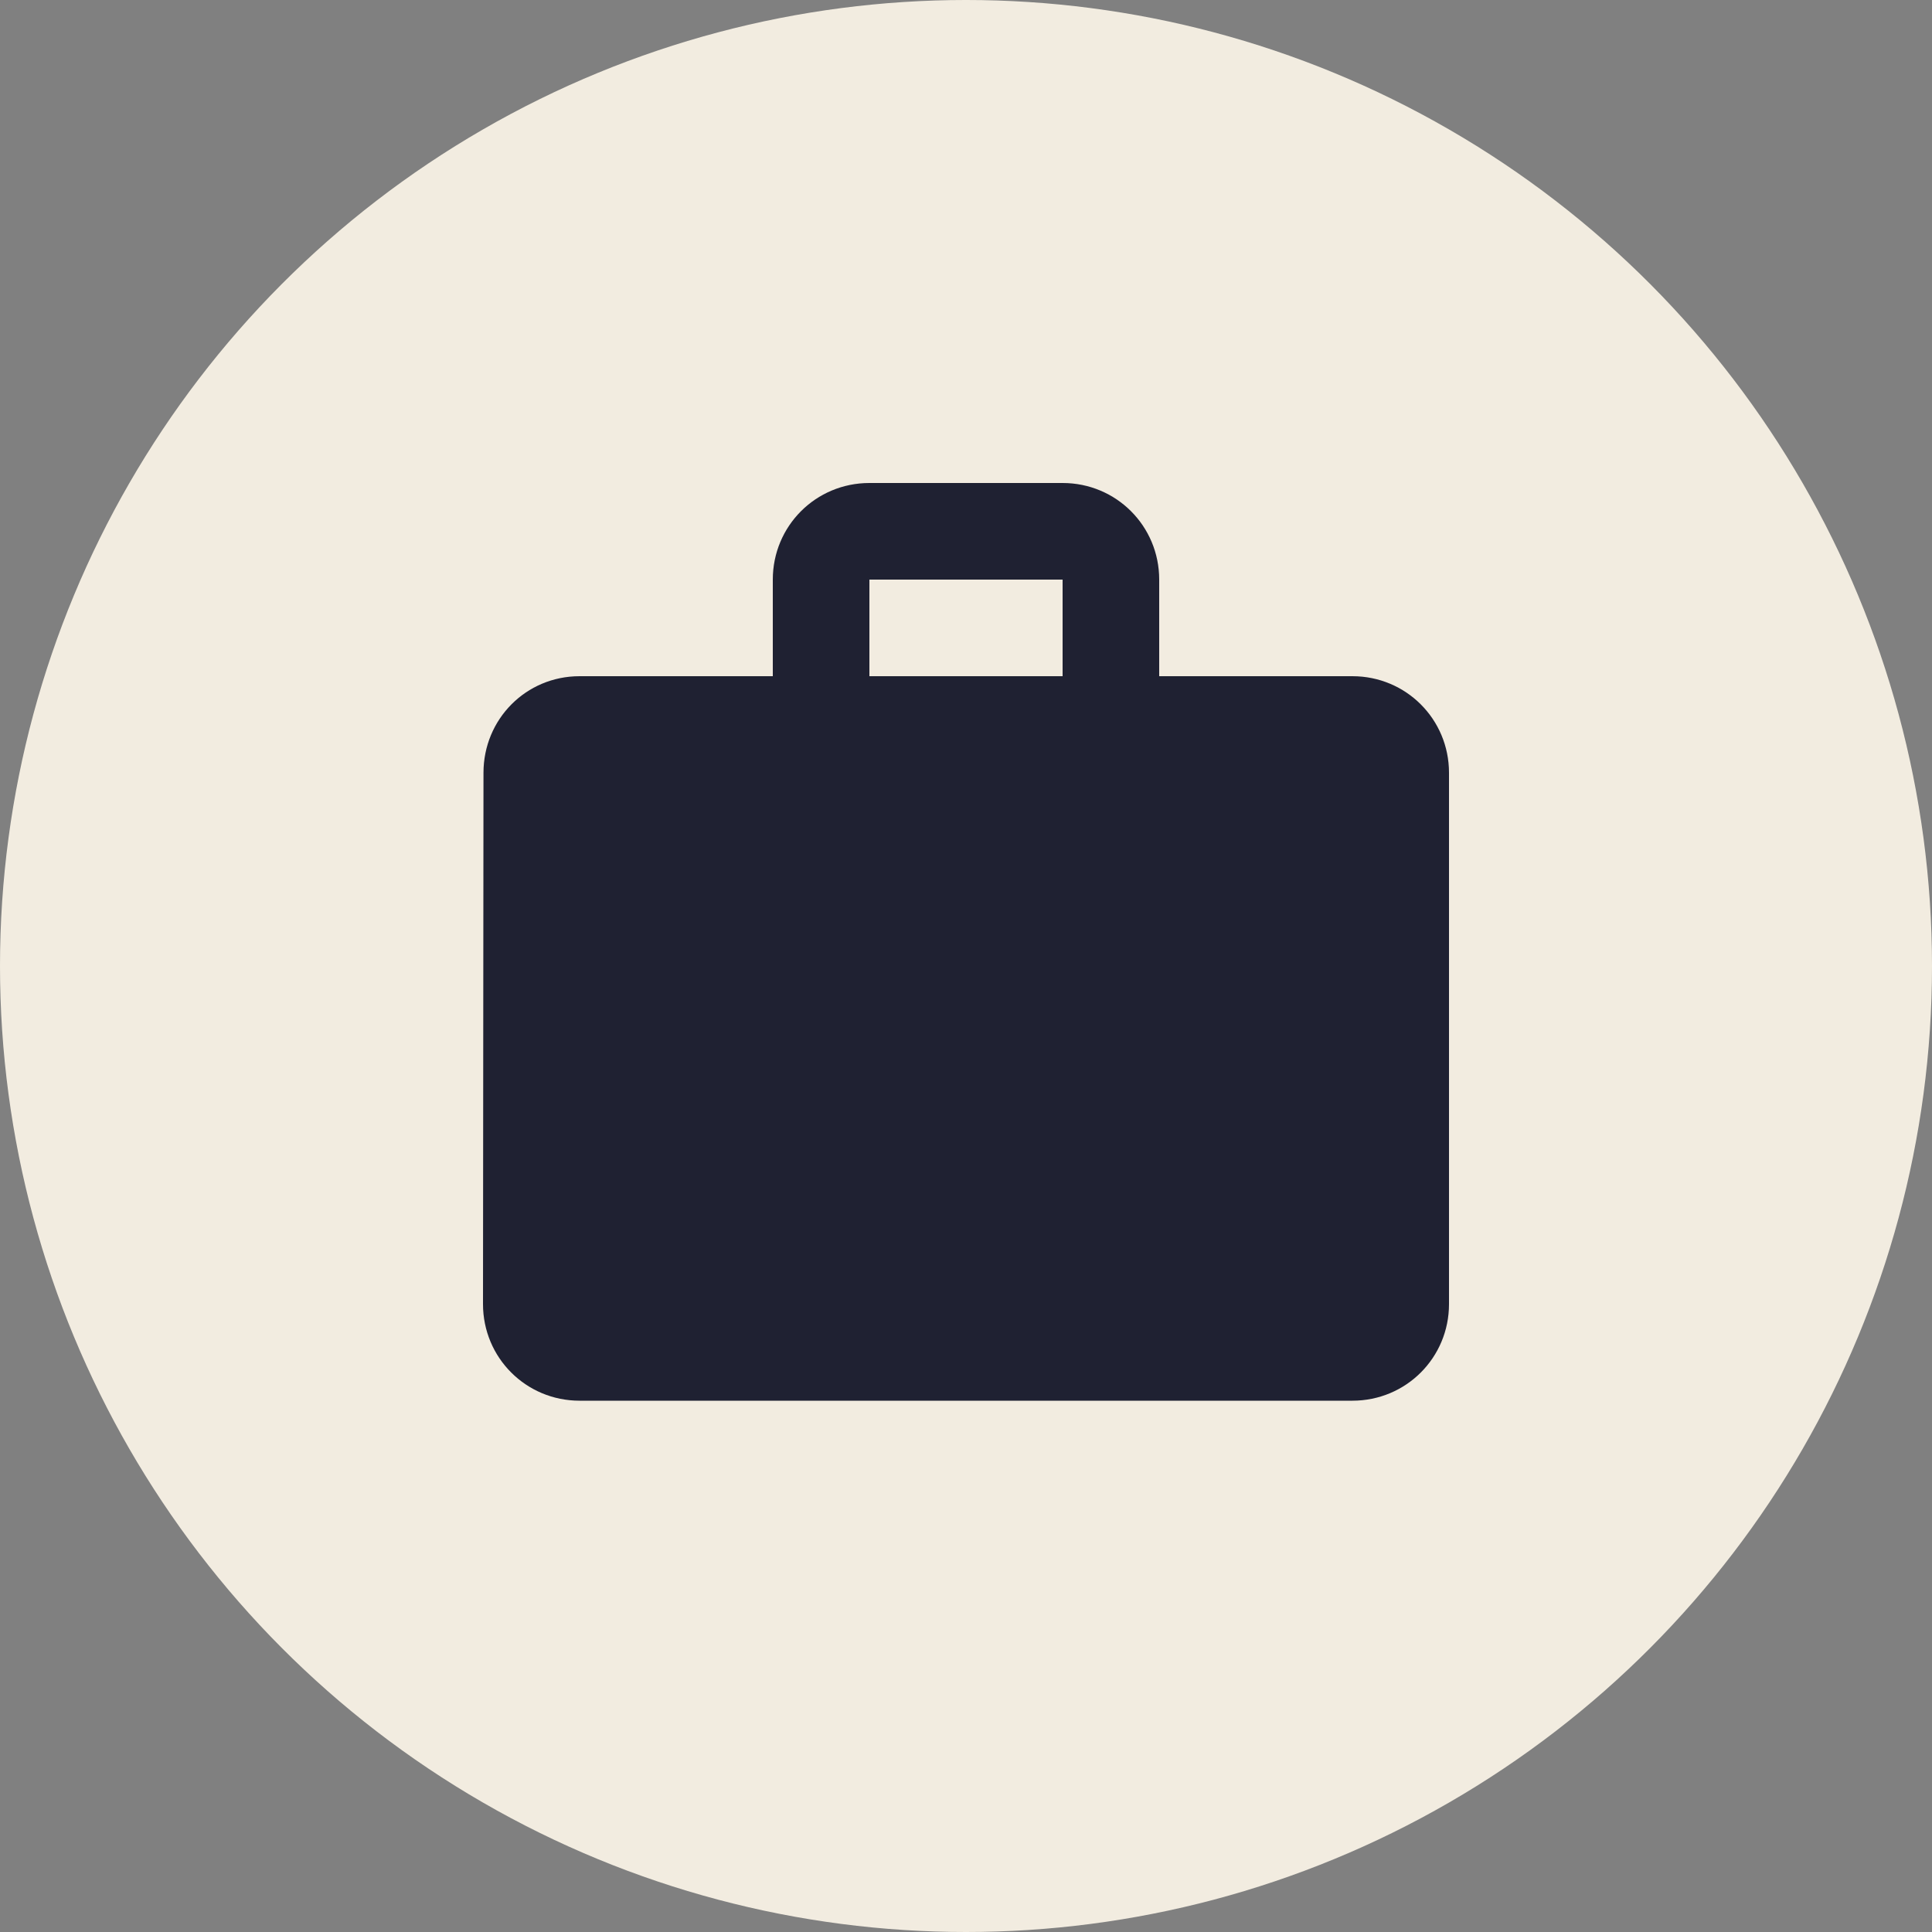
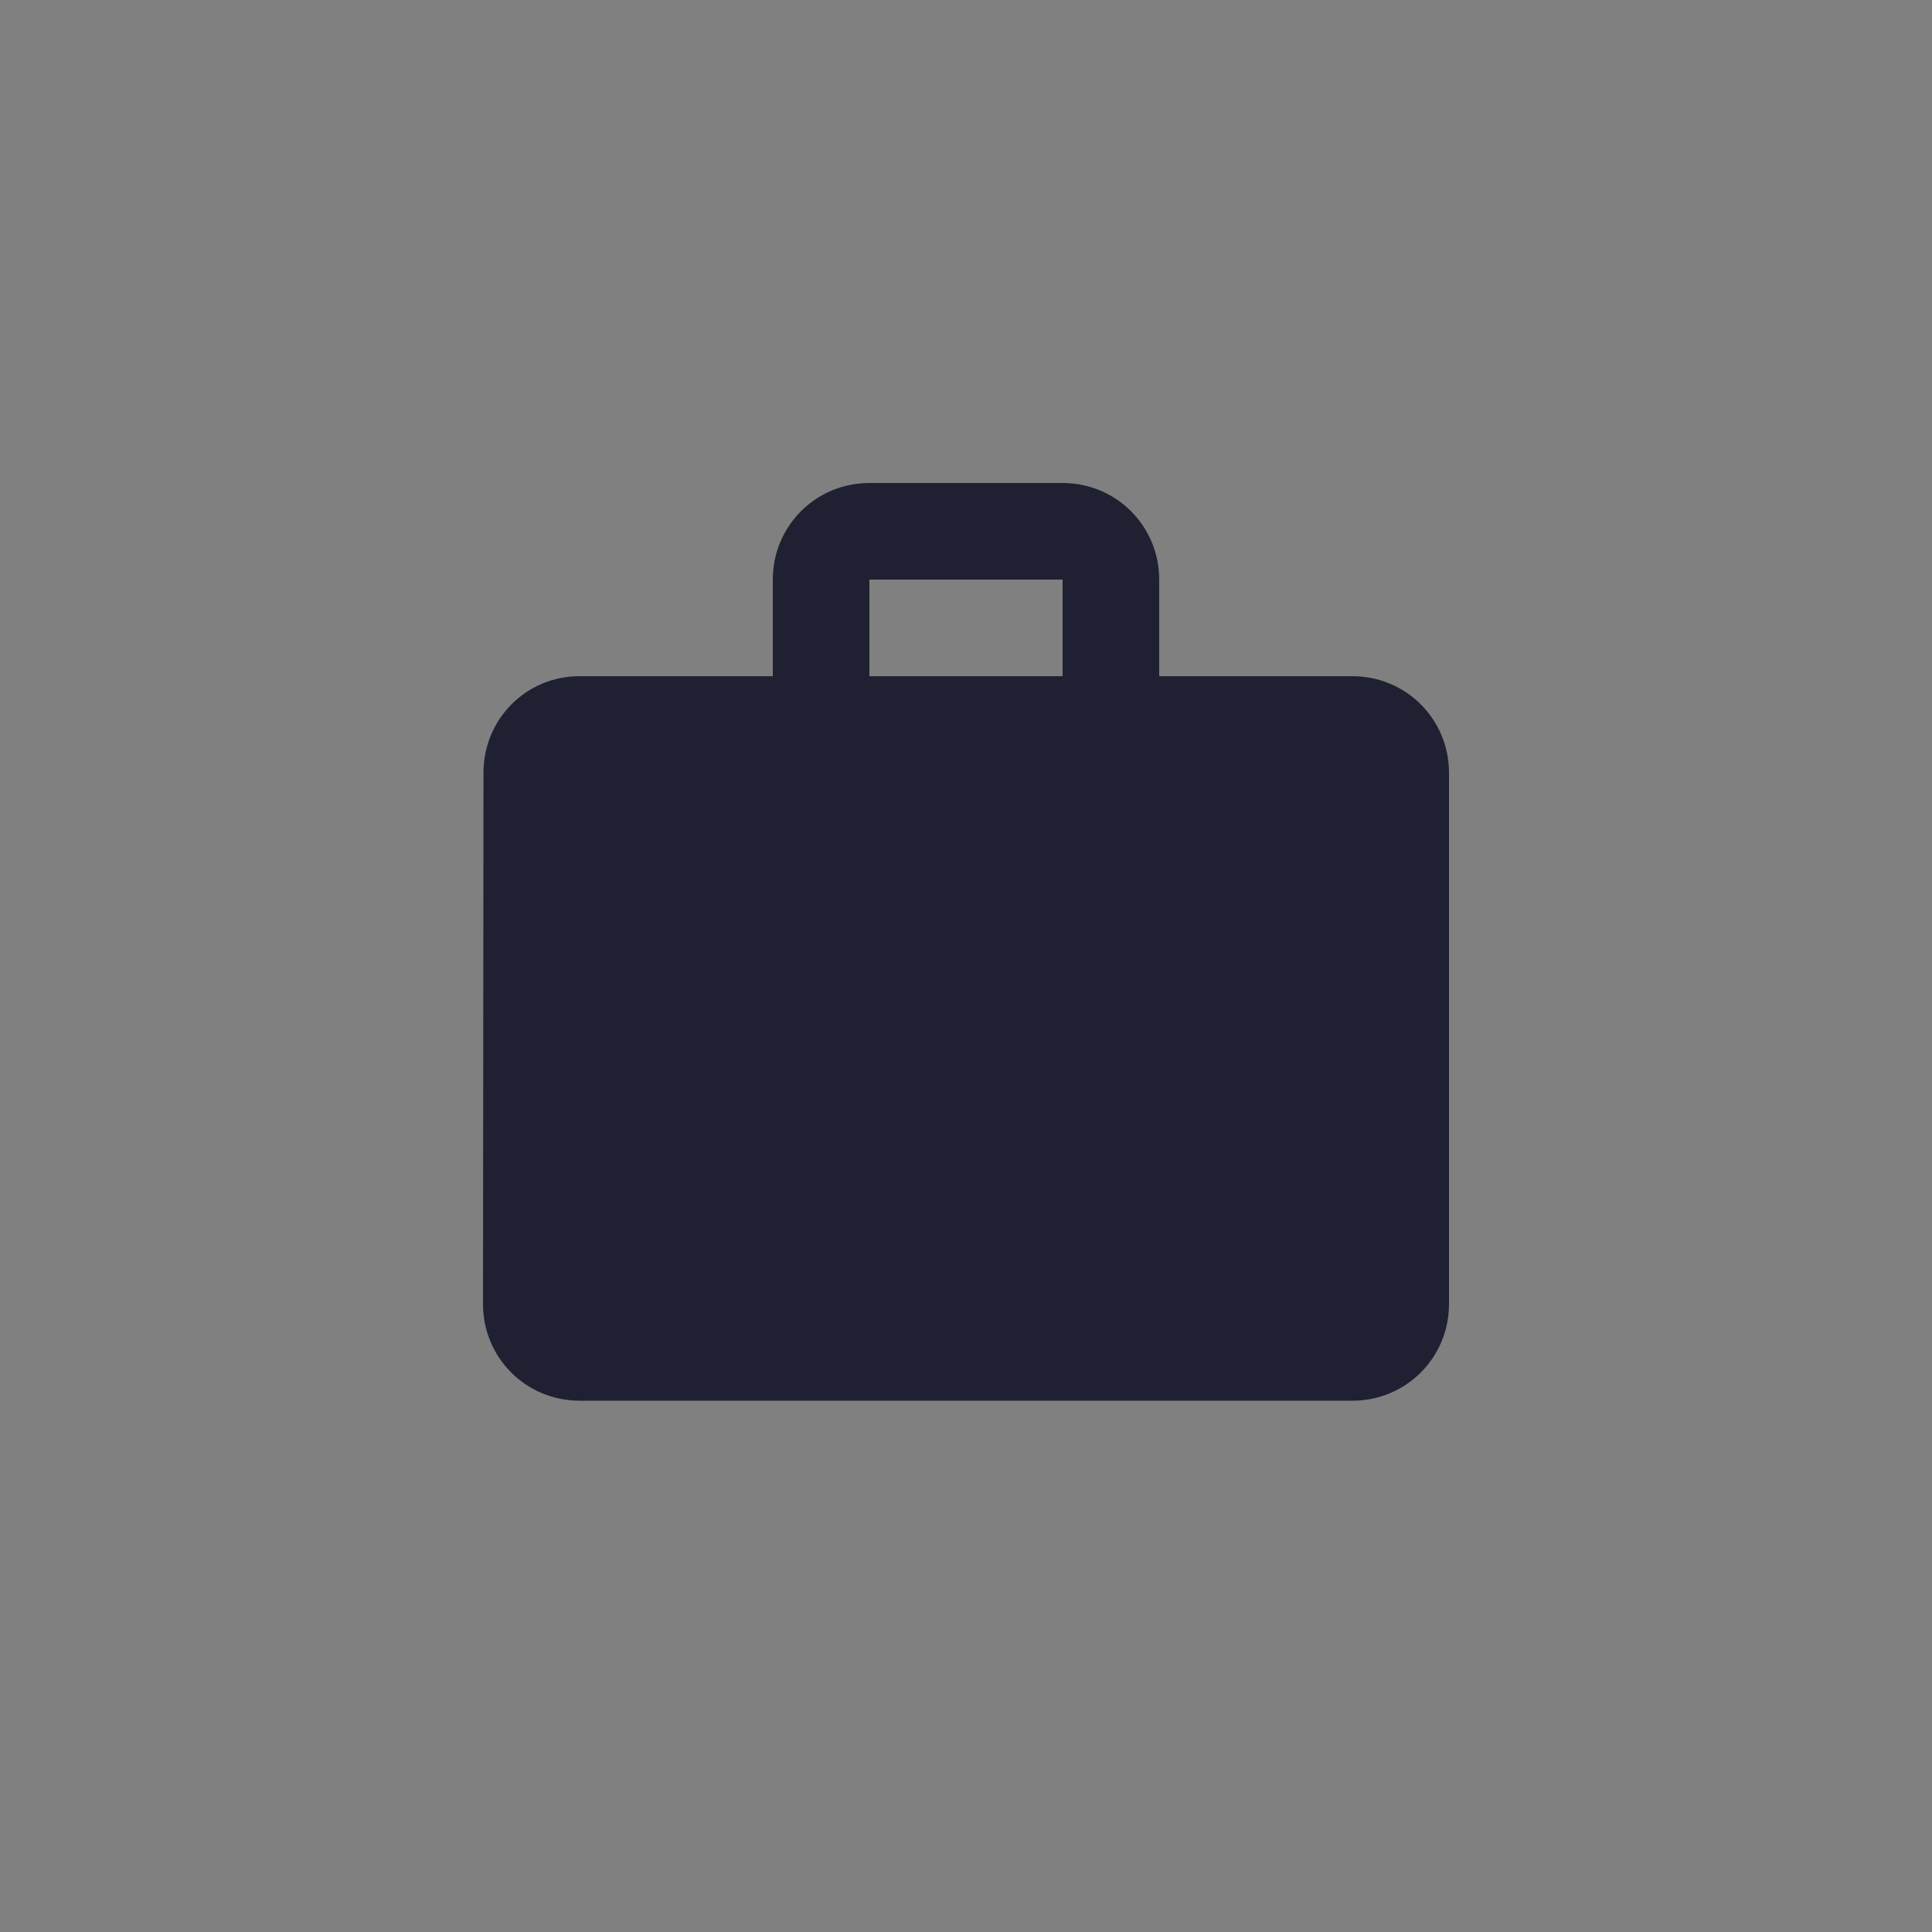
<svg xmlns="http://www.w3.org/2000/svg" width="40" height="40" viewBox="0 0 40 40" fill="none">
  <rect x="0" y="0" width="40" height="40" fill="#808080" stroke="none" />
-   <circle cx="20" cy="20" r="20" fill="#F2ECE0" />
  <g clip-path="url(#clip0_517_577)">
    <path d="M28 14H24V12C24 10.89 23.11 10 22 10H18C16.89 10 16 10.89 16 12V14H12C10.89 14 10.01 14.89 10.01 16L10 27C10 28.11 10.89 29 12 29H28C29.11 29 30 28.11 30 27V16C30 14.89 29.11 14 28 14ZM22 14H18V12H22V14Z" fill="#1F2132" />
  </g>
  <defs>
    <clipPath id="clip0_517_577">
      <rect width="24" height="24" fill="white" transform="translate(8 8)" />
    </clipPath>
  </defs>
</svg>